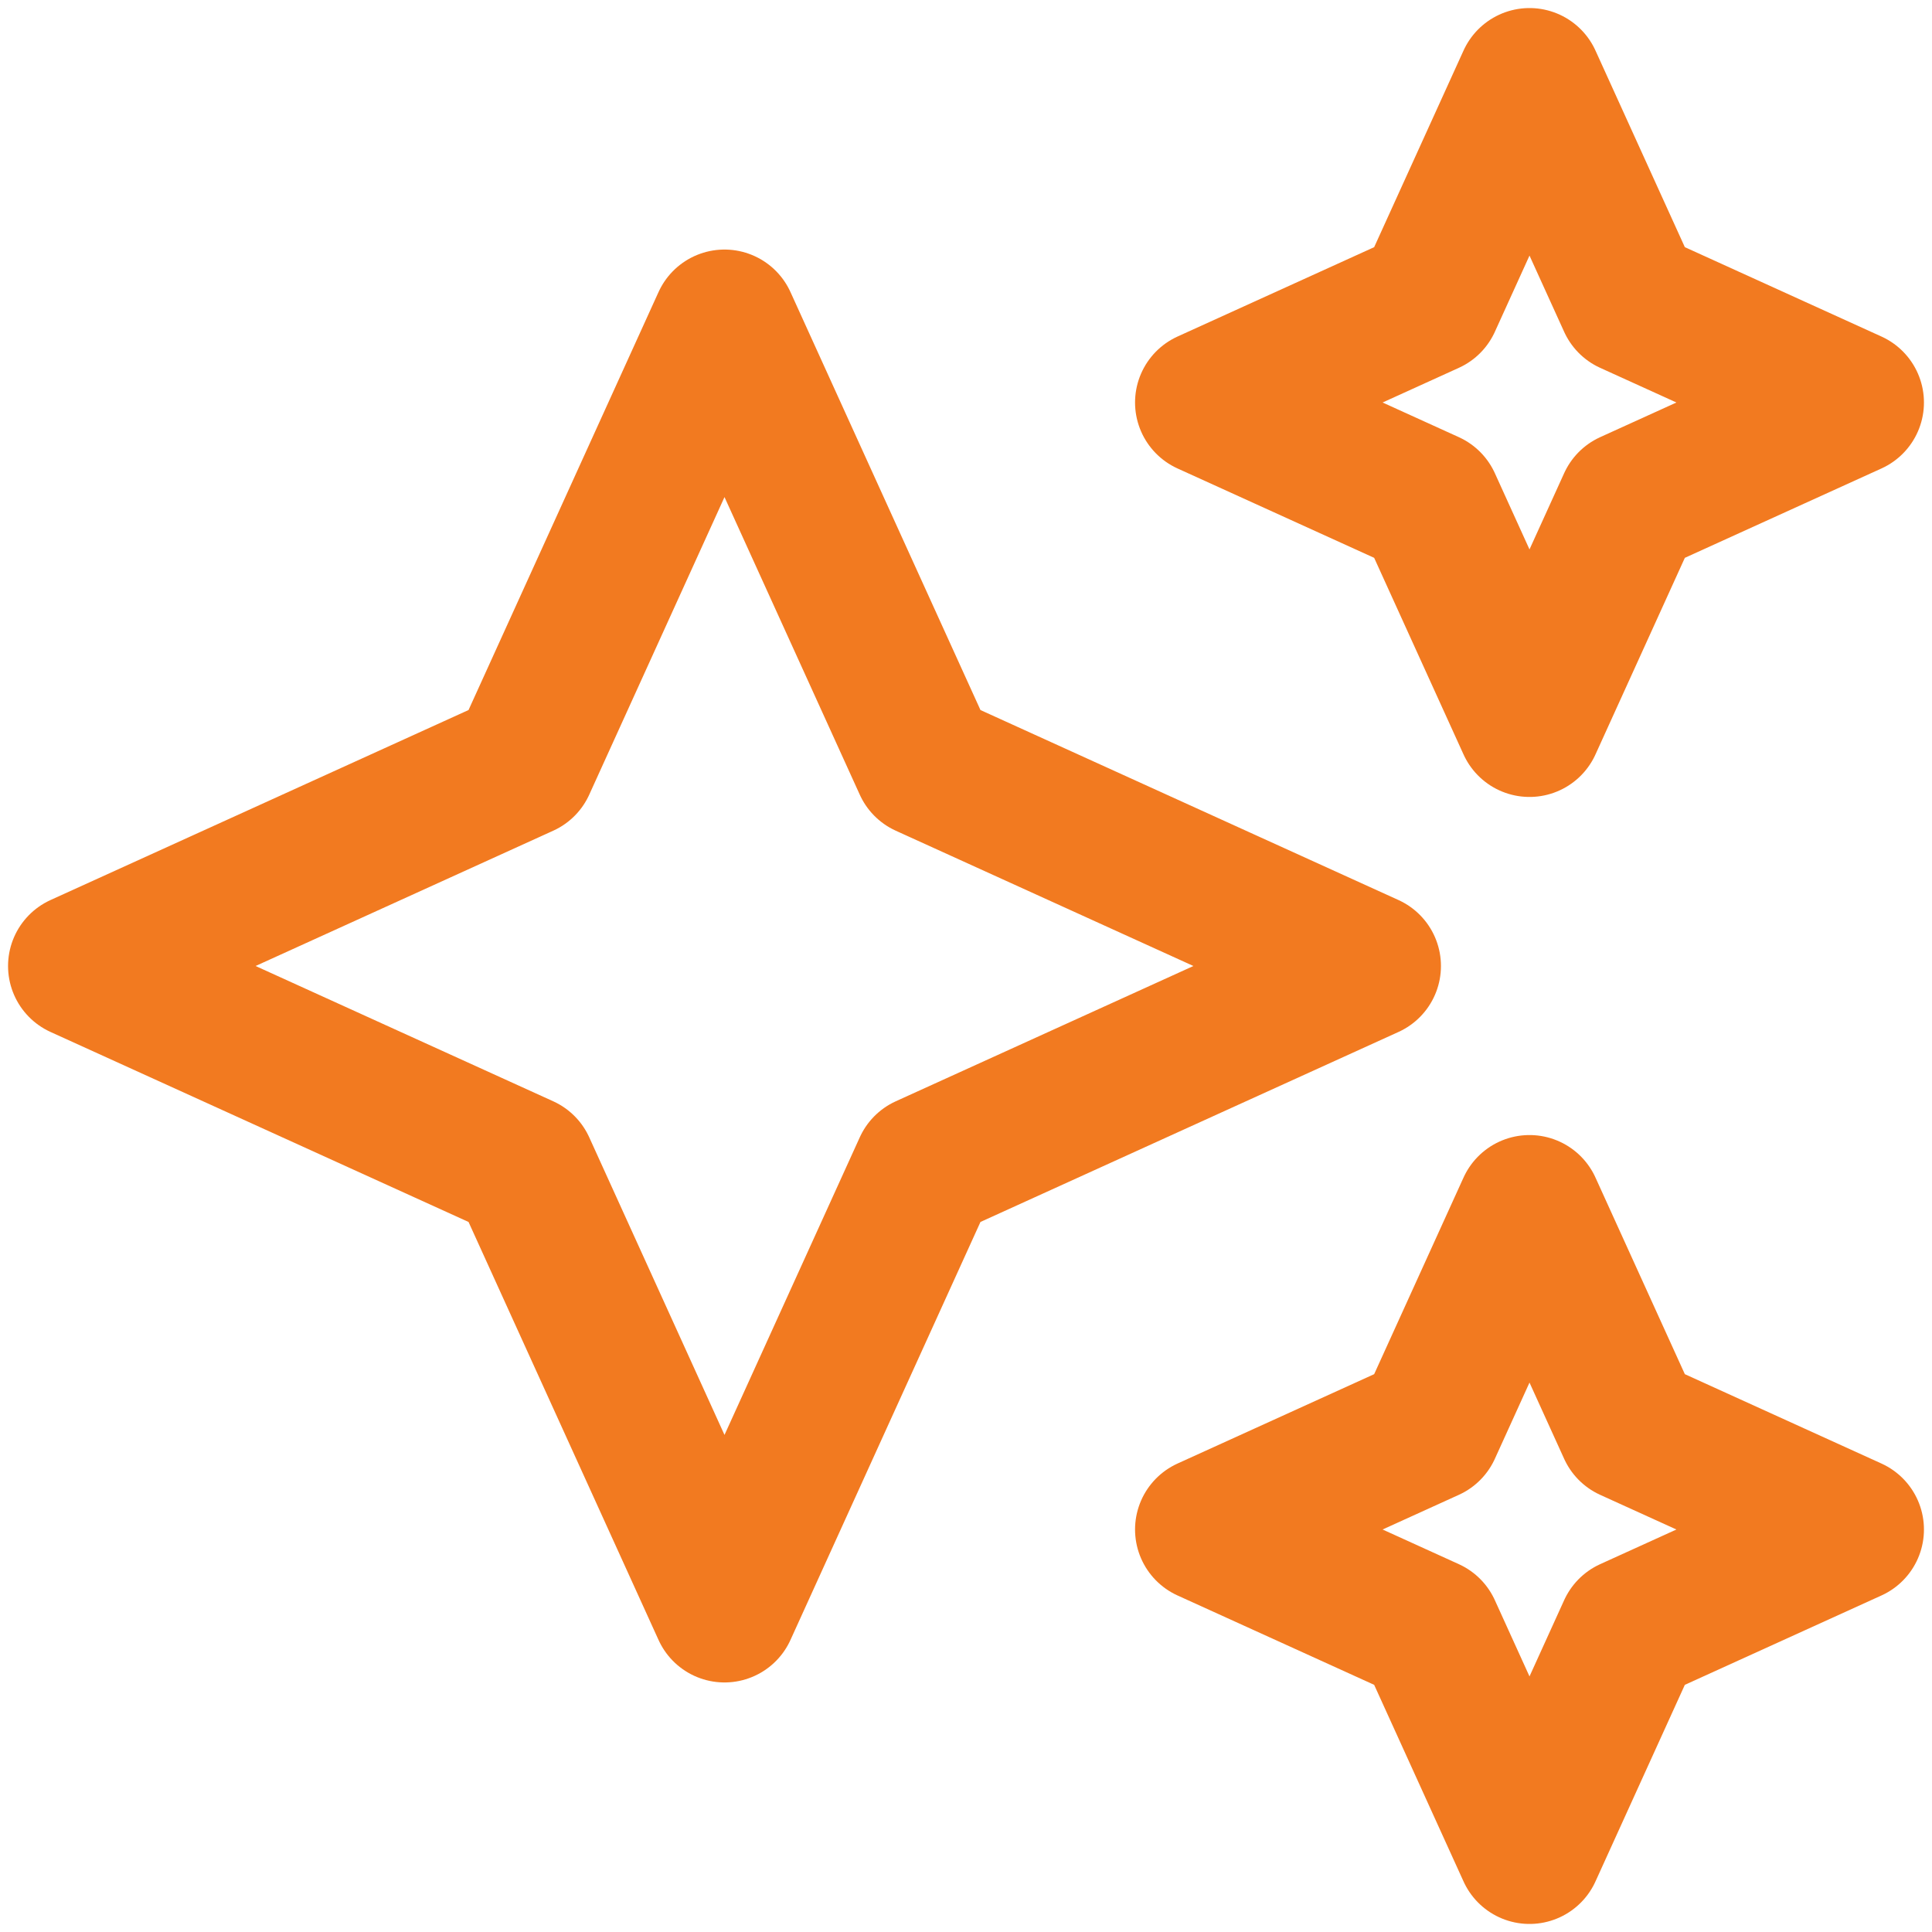
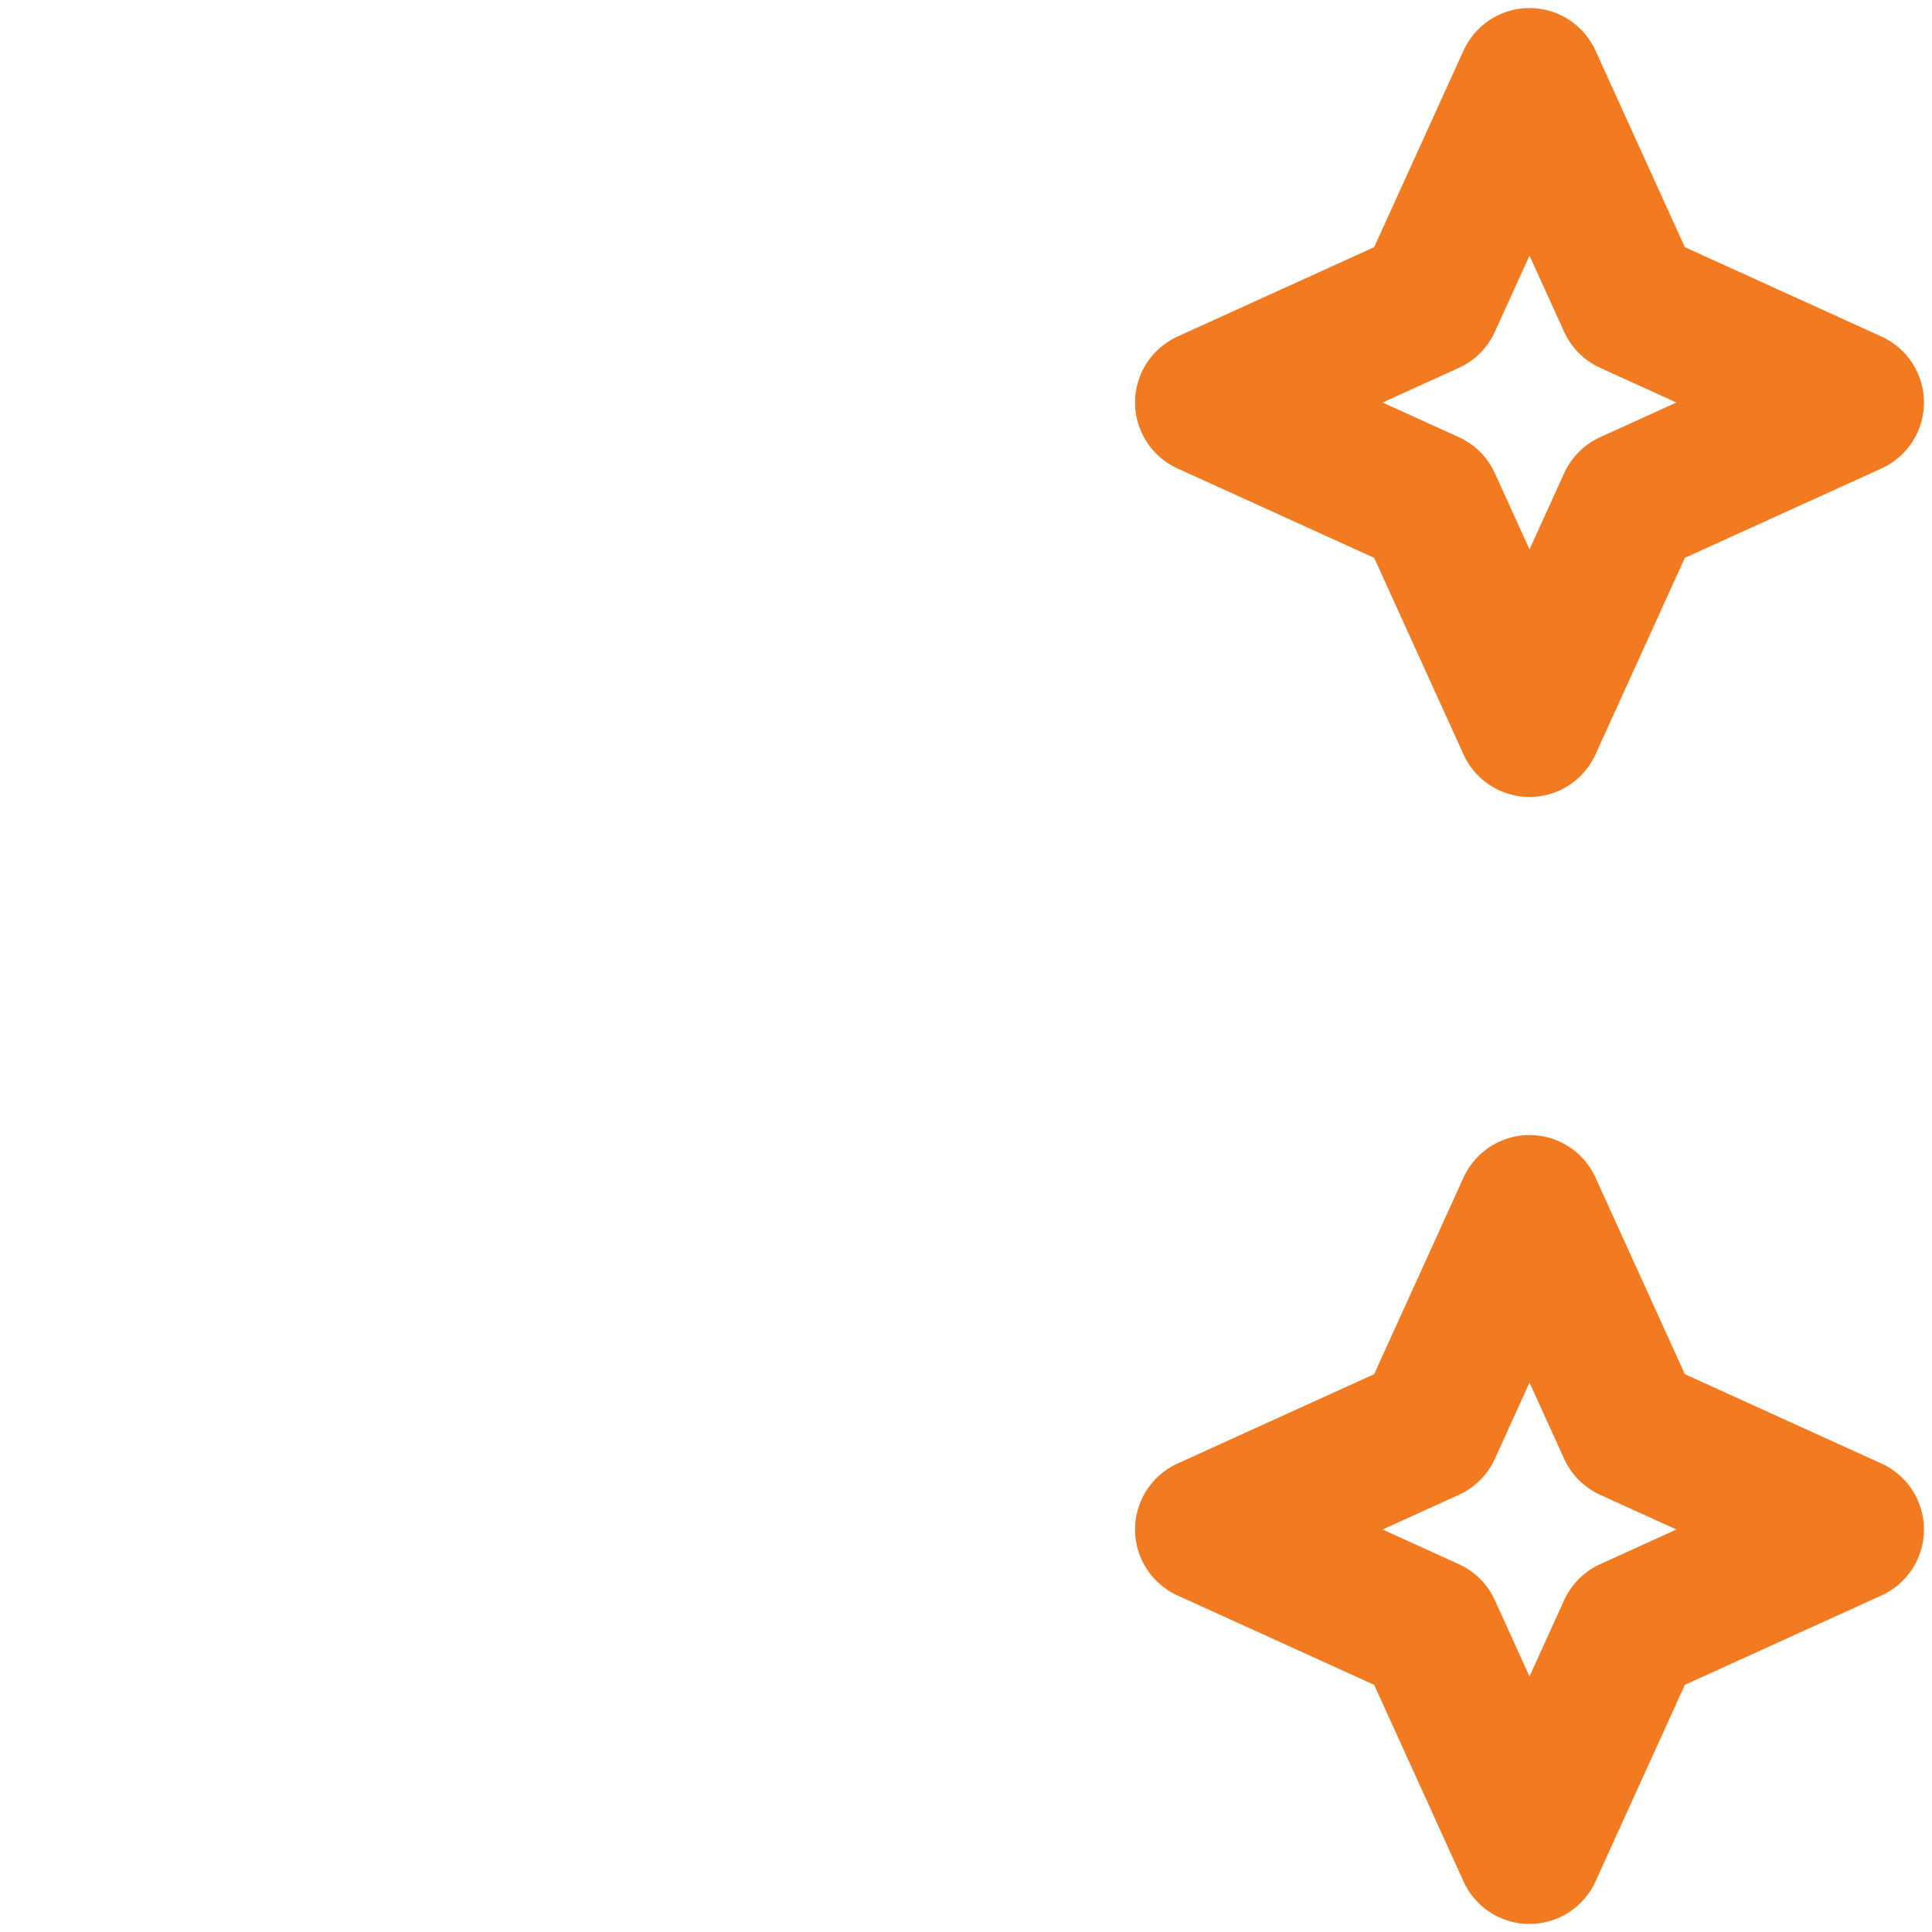
<svg xmlns="http://www.w3.org/2000/svg" width="24" height="24" viewBox="0 0 24 24" stroke="#F27A20" fill="none" stroke-width="1.8" stroke-linecap="round" stroke-linejoin="round">
  <path d="M19 9l1.25-2.75L23 5l-2.75-1.25L19 1l-1.25 2.75L15 5l2.75 1.25L19 9z" />
-   <path d="M11.5 9.5L9 4 6.5 9.5 1 12l5.5 2.5L9 20l2.5-5.5L17 12l-5.5-2.5z" />
  <path d="M19 15l-1.25 2.75L15 19l2.75 1.25L19 23l1.25-2.75L23 19l-2.75-1.25L19 15z" />
</svg>